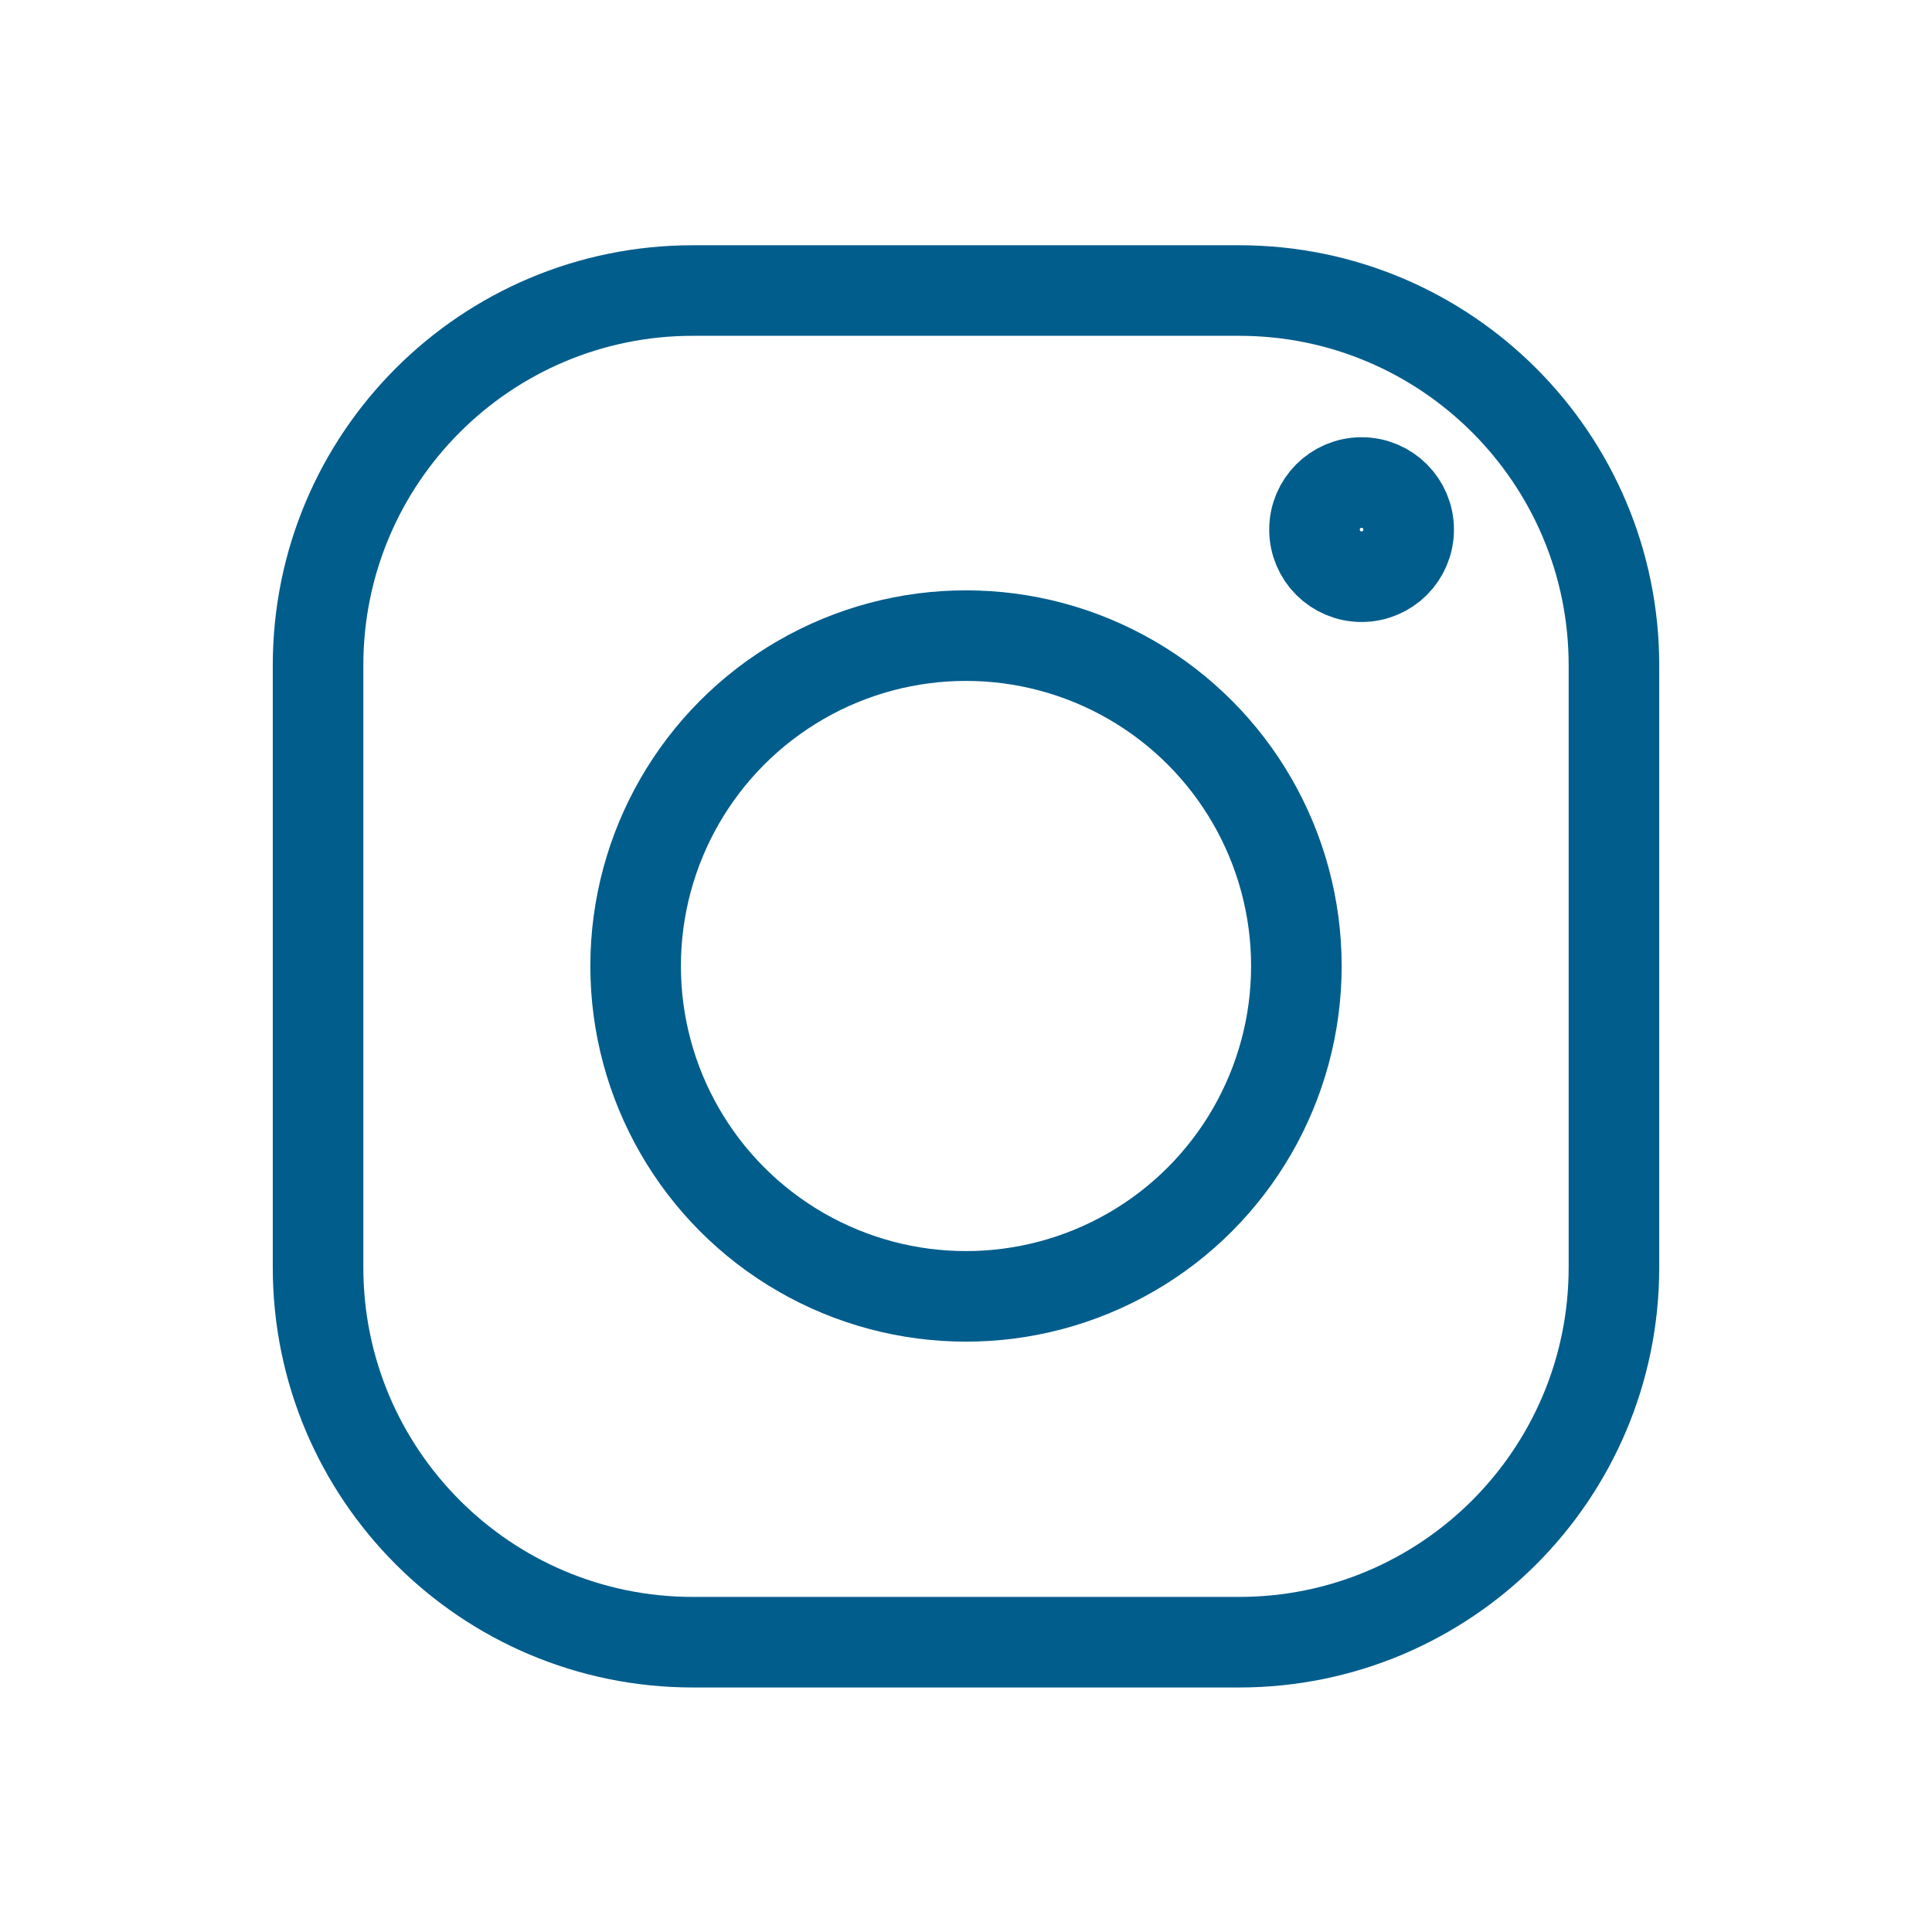
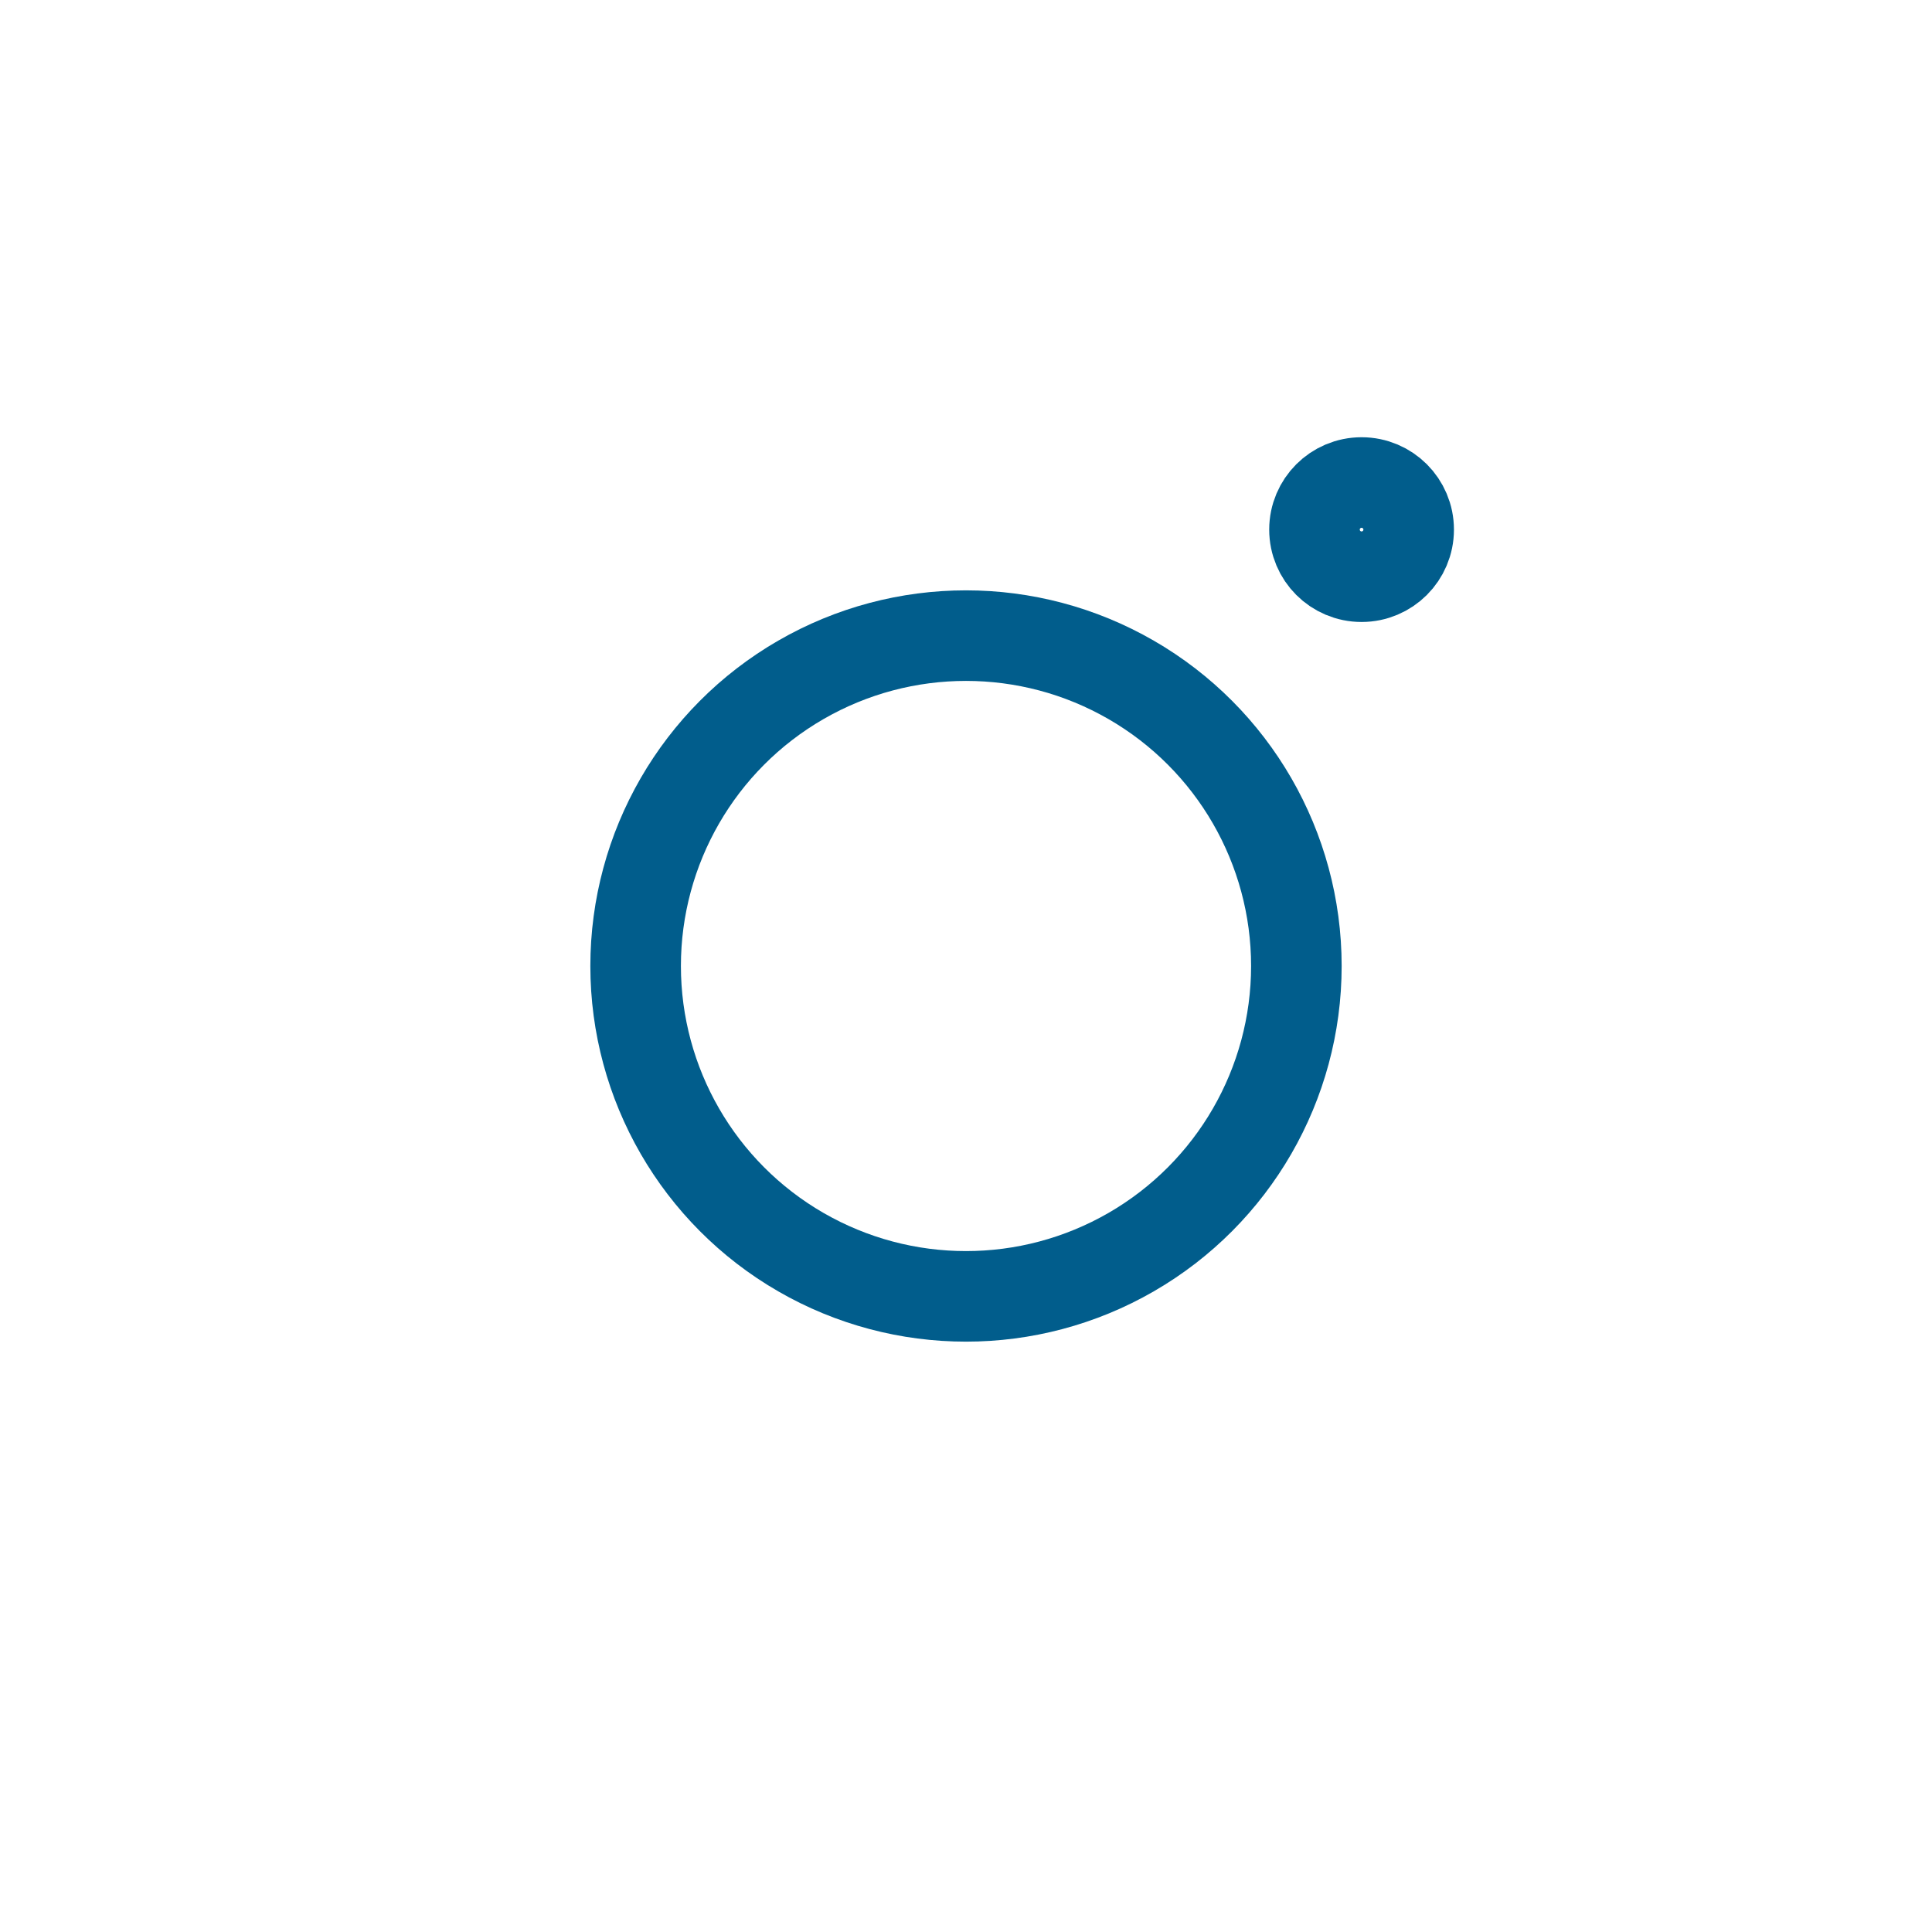
<svg xmlns="http://www.w3.org/2000/svg" version="1.1" id="Layer_1" x="0px" y="0px" viewBox="0 0 800 800" style="enable-background:new 0 0 800 800;" xml:space="preserve">
  <style type="text/css">
	.st0{fill:none;stroke:#015D8C;stroke-width:37.5;stroke-linecap:round;stroke-miterlimit:50;}
</style>
-   <path class="st0" d="M286.9,120.3h226.2c85.7,0,155.2,69.5,155.2,155.2v249.3c0,85.7-69.5,155.2-155.2,155.2H286.9  c-85.7,0-155.2-69.5-155.2-155.2V275.5C131.7,189.7,201.2,120.3,286.9,120.3z" />
  <circle class="st0" cx="400" cy="400" r="136.8" />
  <circle class="st0" cx="563.8" cy="219.3" r="19.5" />
</svg>